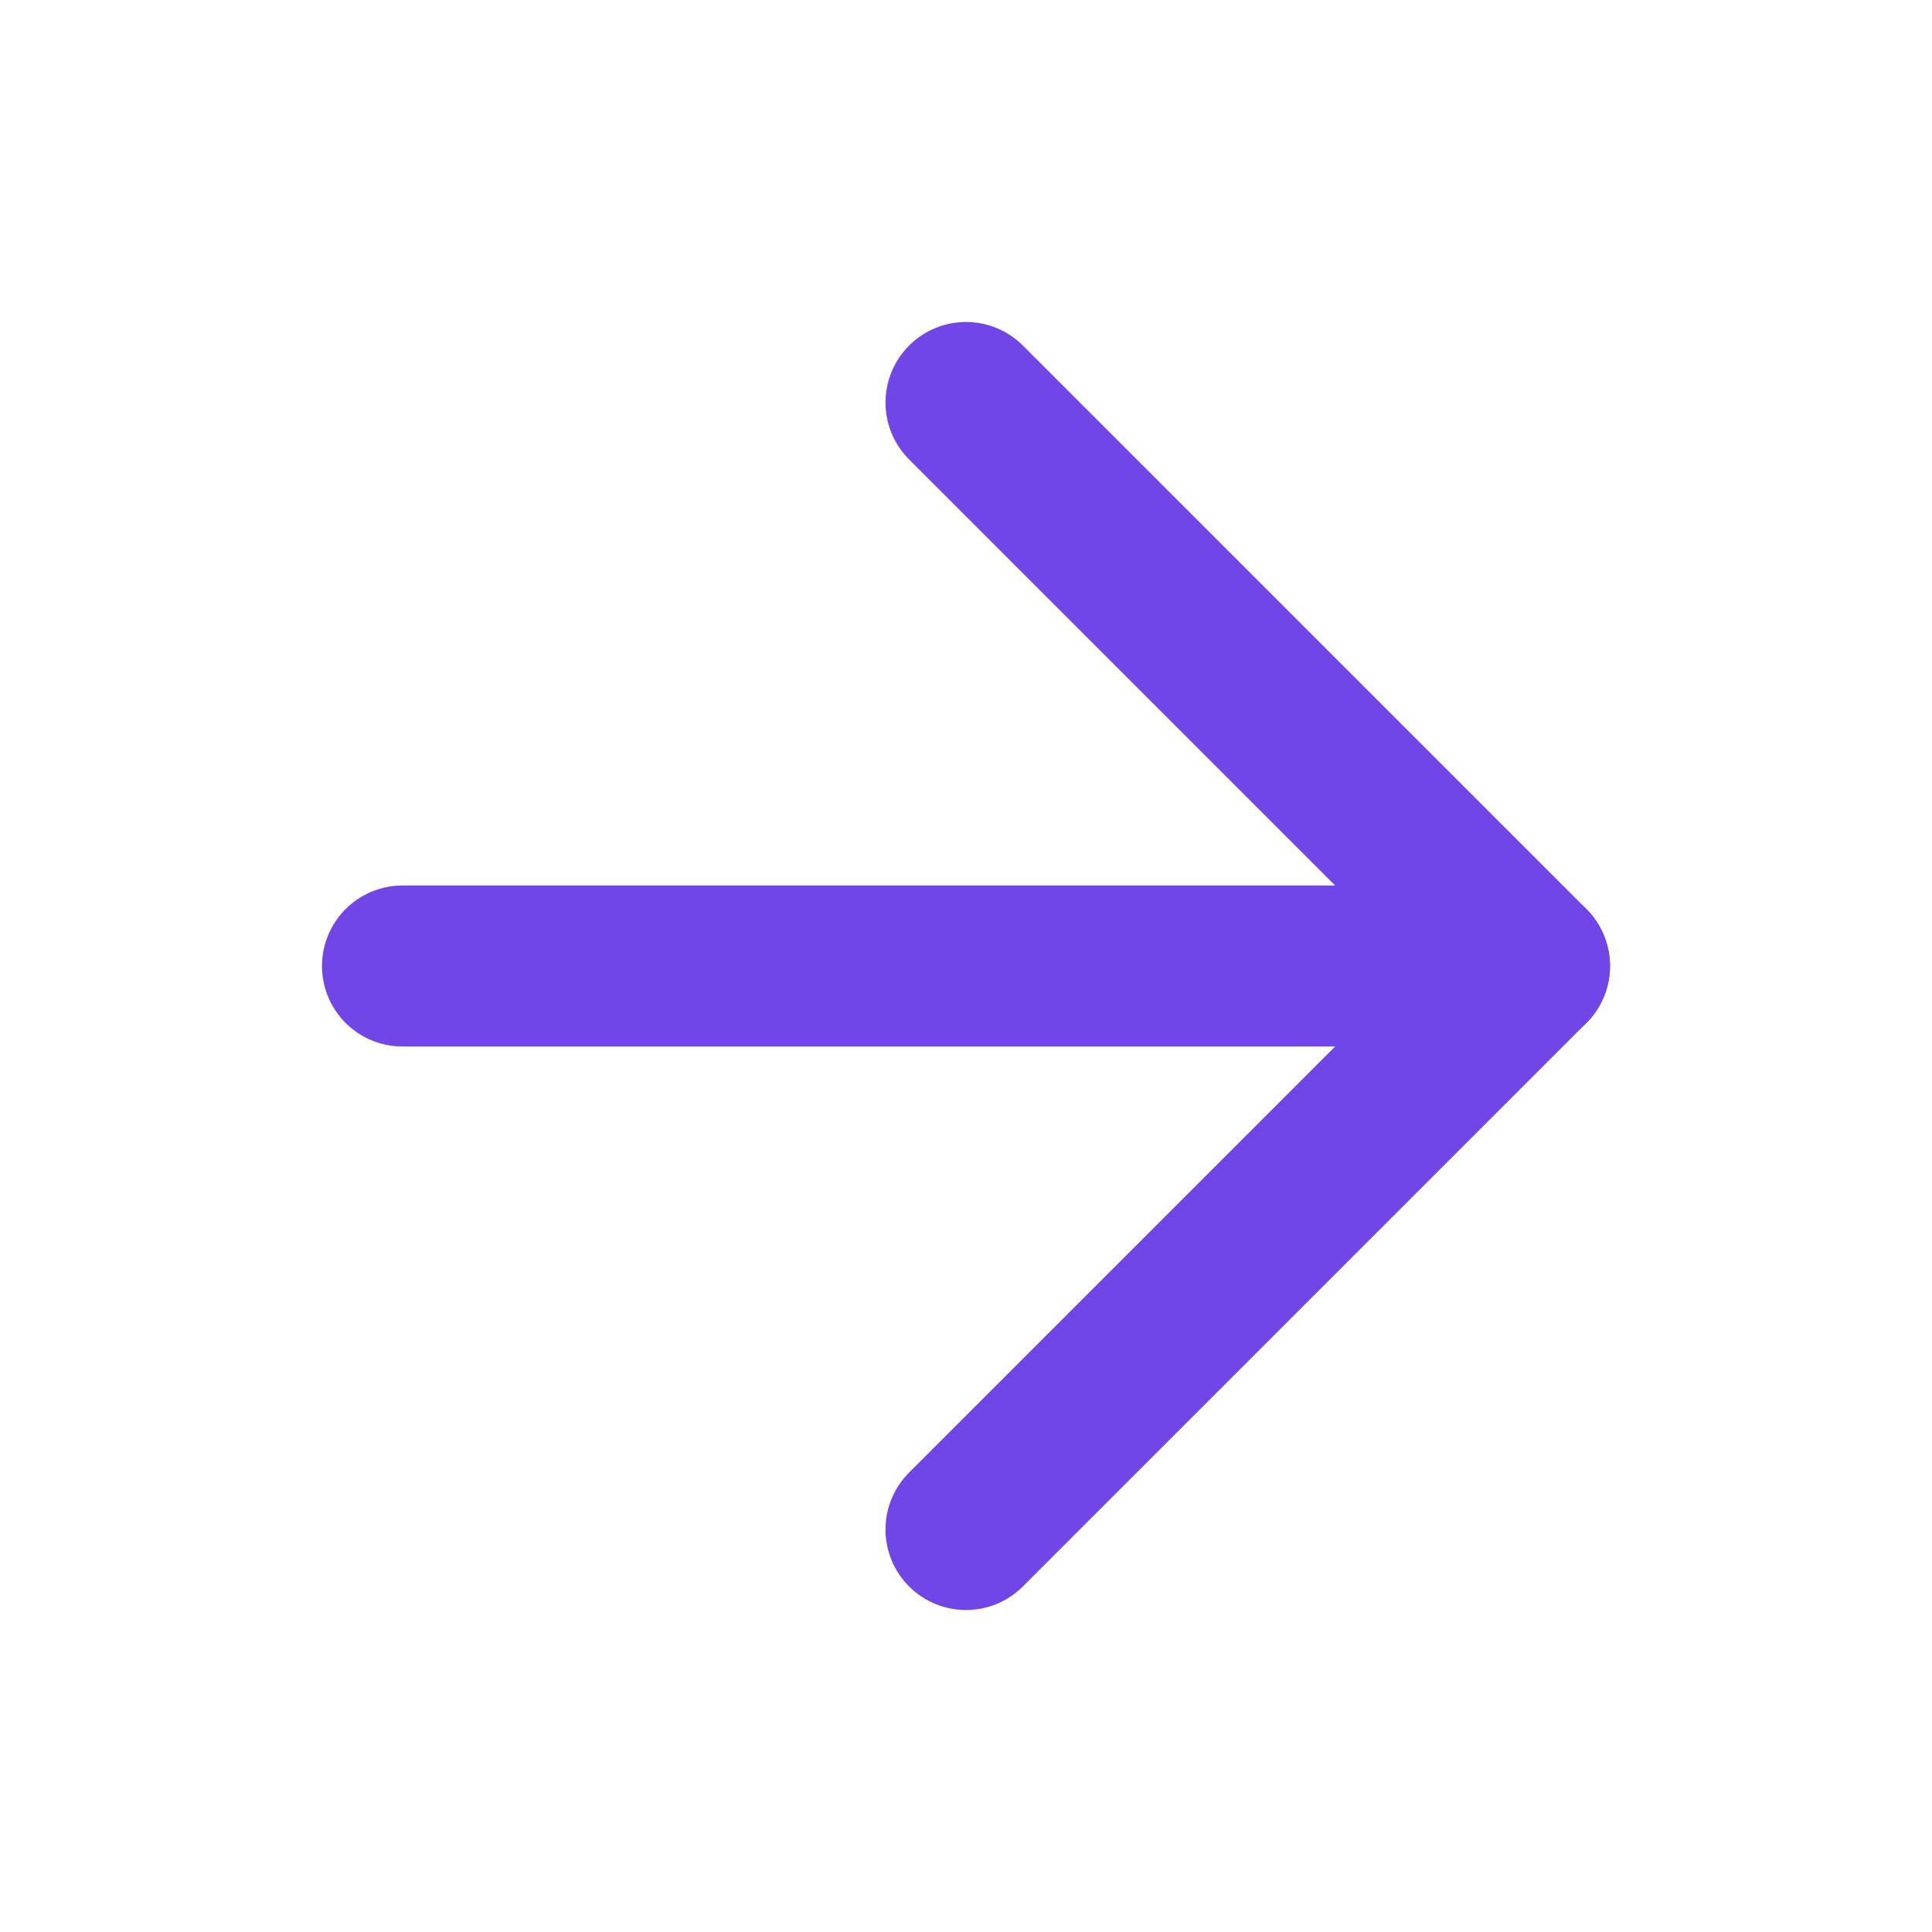
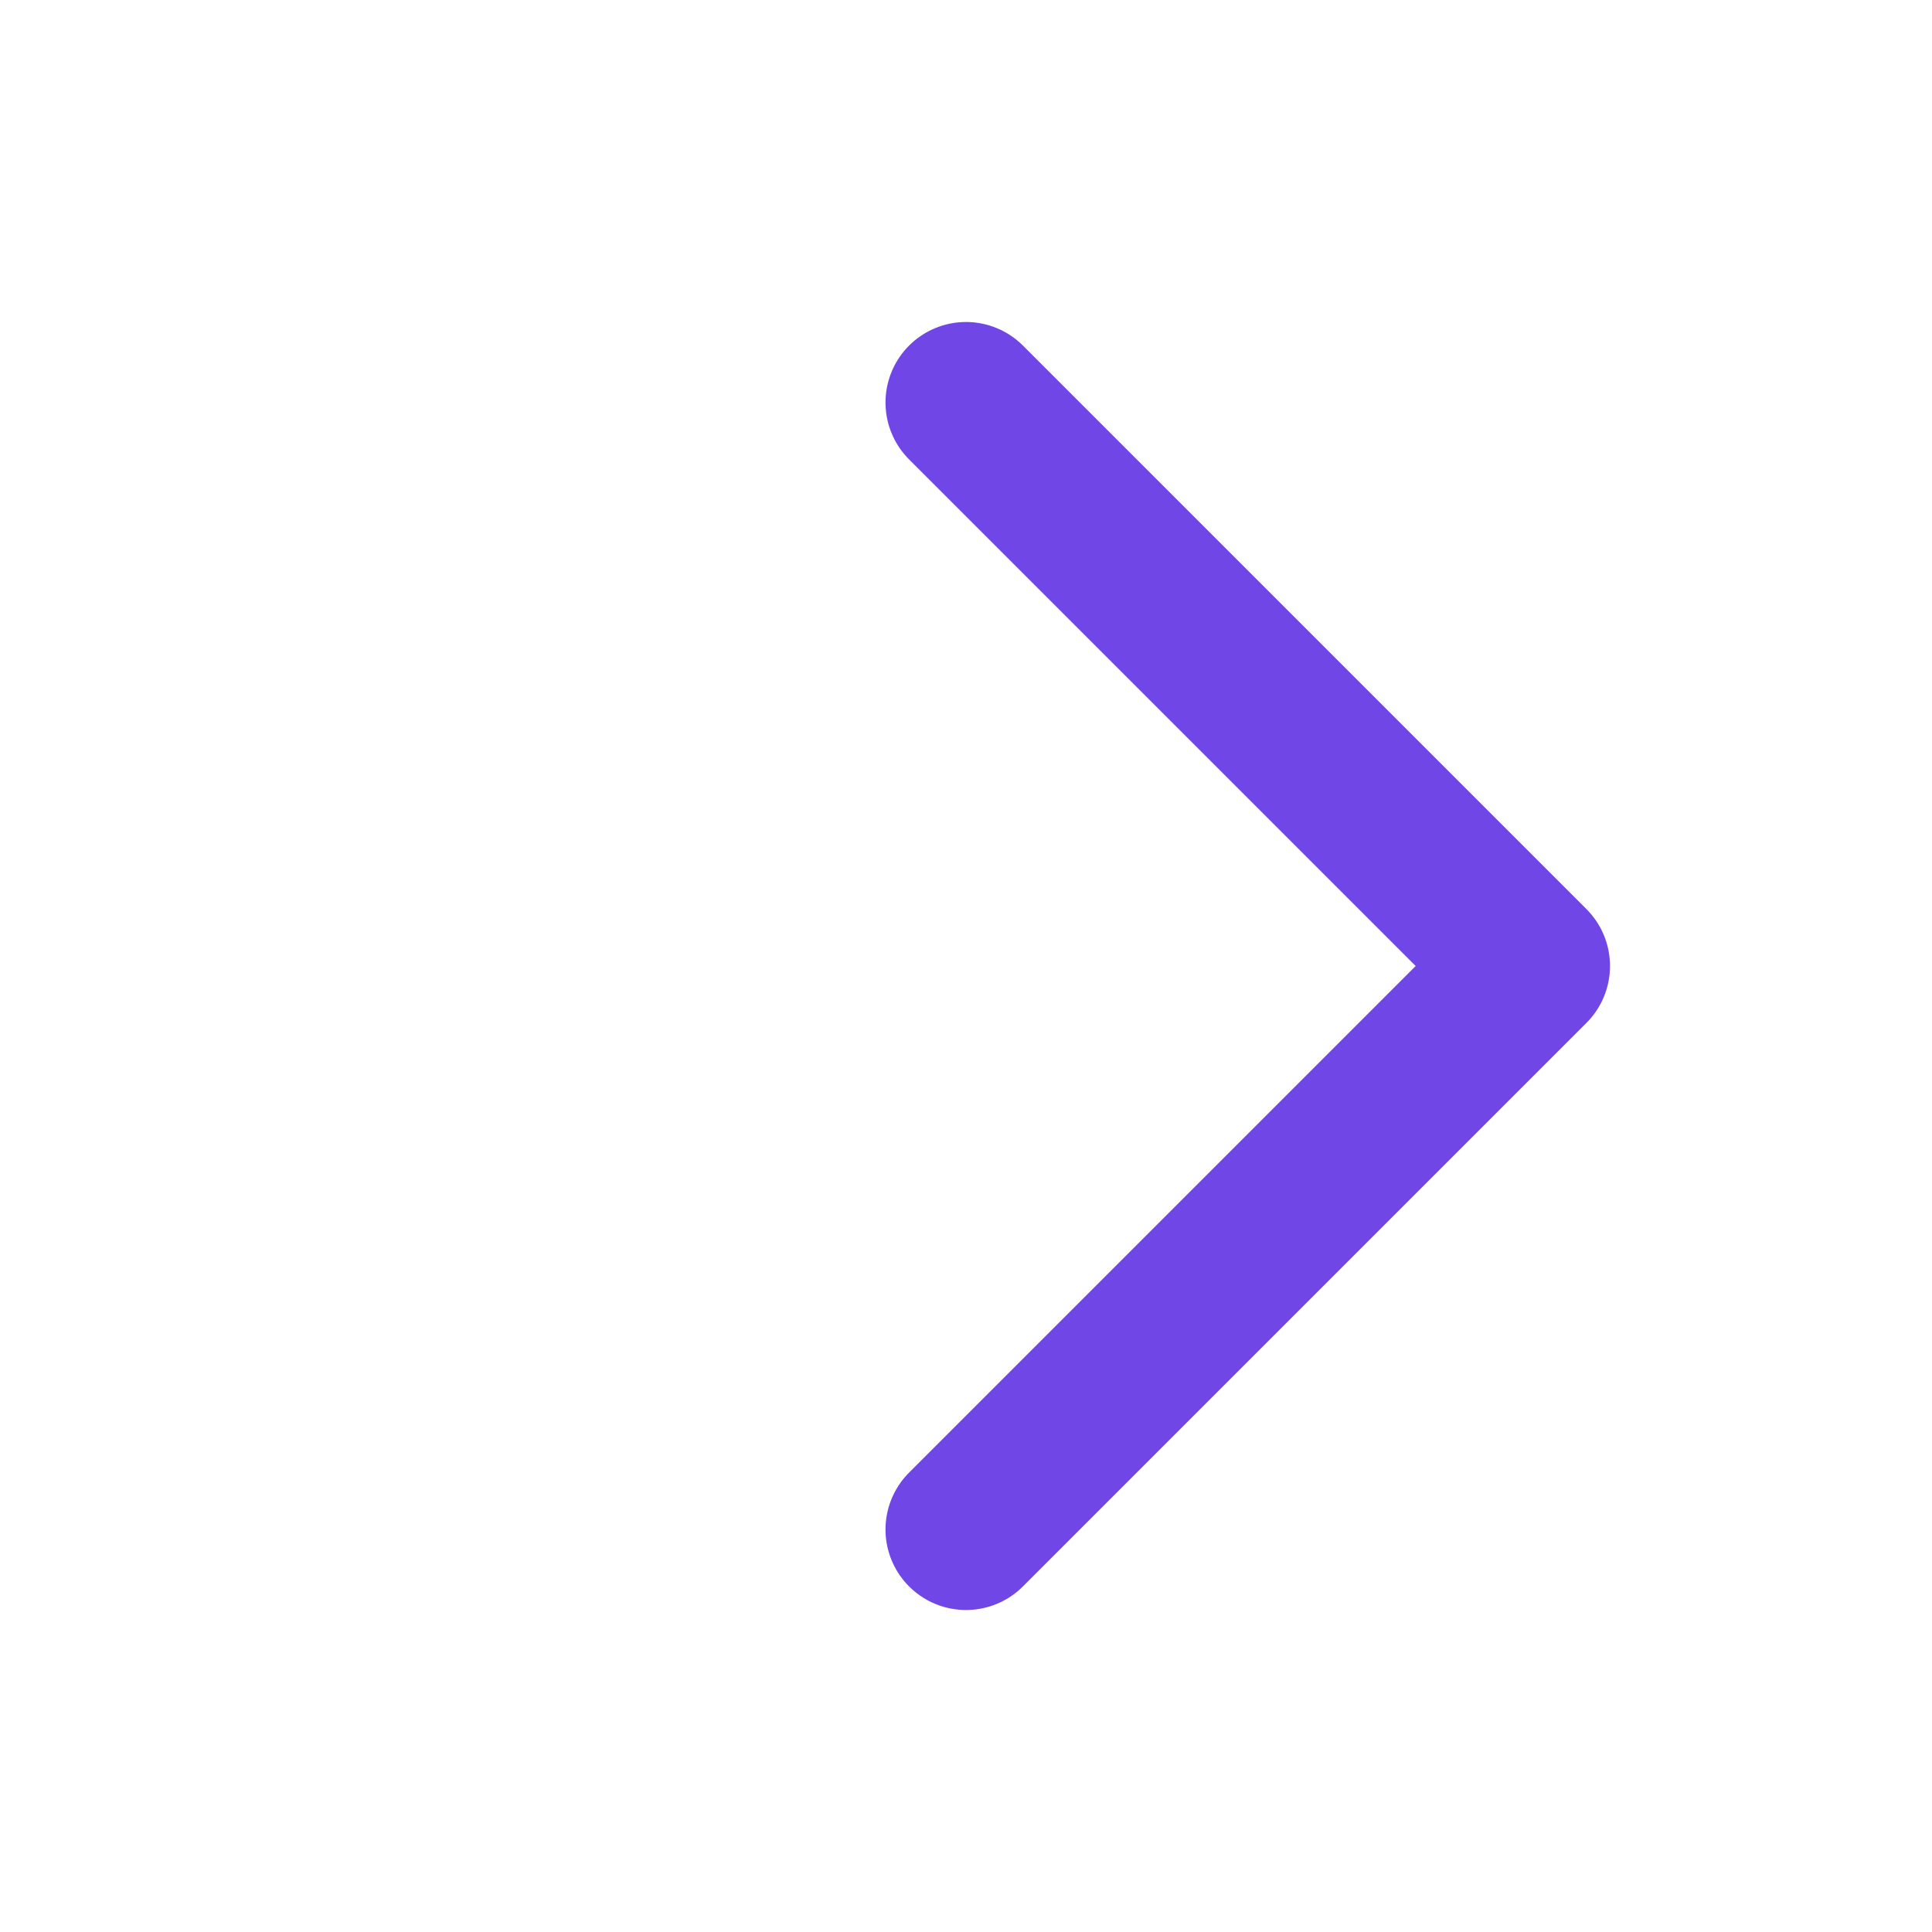
<svg xmlns="http://www.w3.org/2000/svg" width="24" height="24" viewBox="0 0 24 24" fill="none">
-   <path d="M5 12H19" stroke="#7046e6" stroke-width="2" stroke-linecap="round" stroke-linejoin="round" />
  <path d="M12 5L19 12L12 19" stroke="#7046e6" stroke-width="2" stroke-linecap="round" stroke-linejoin="round" />
</svg>